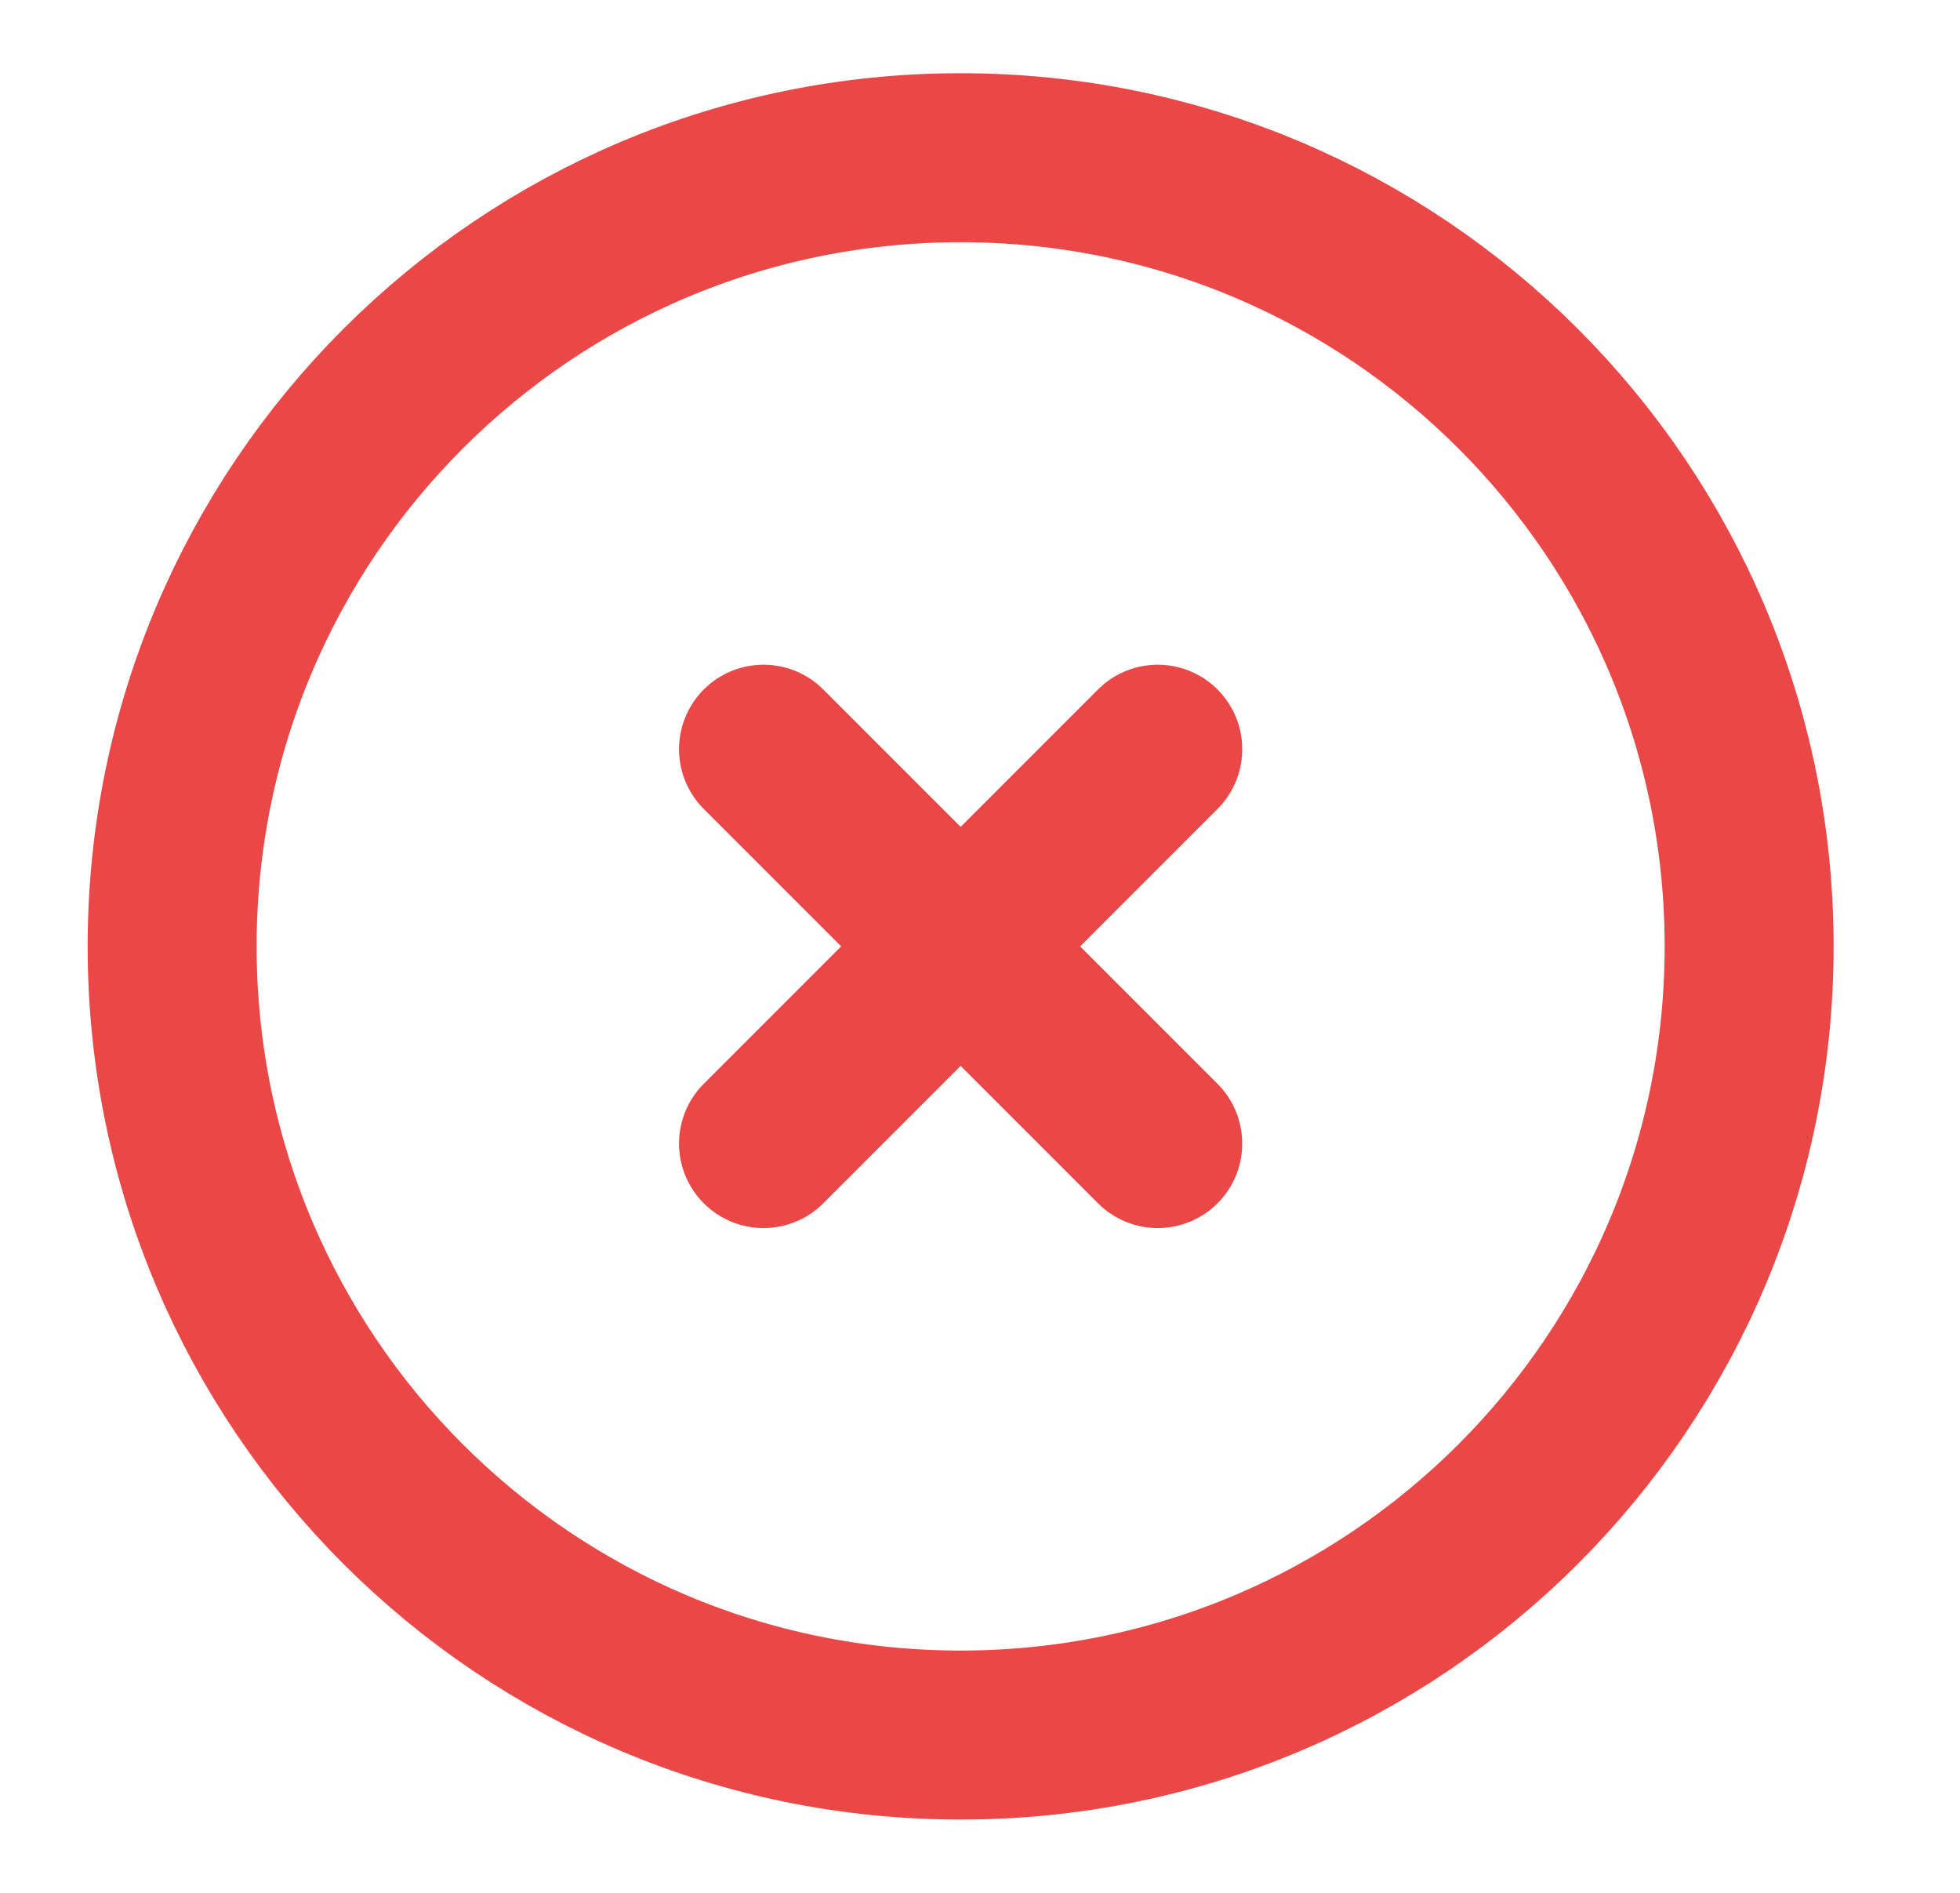
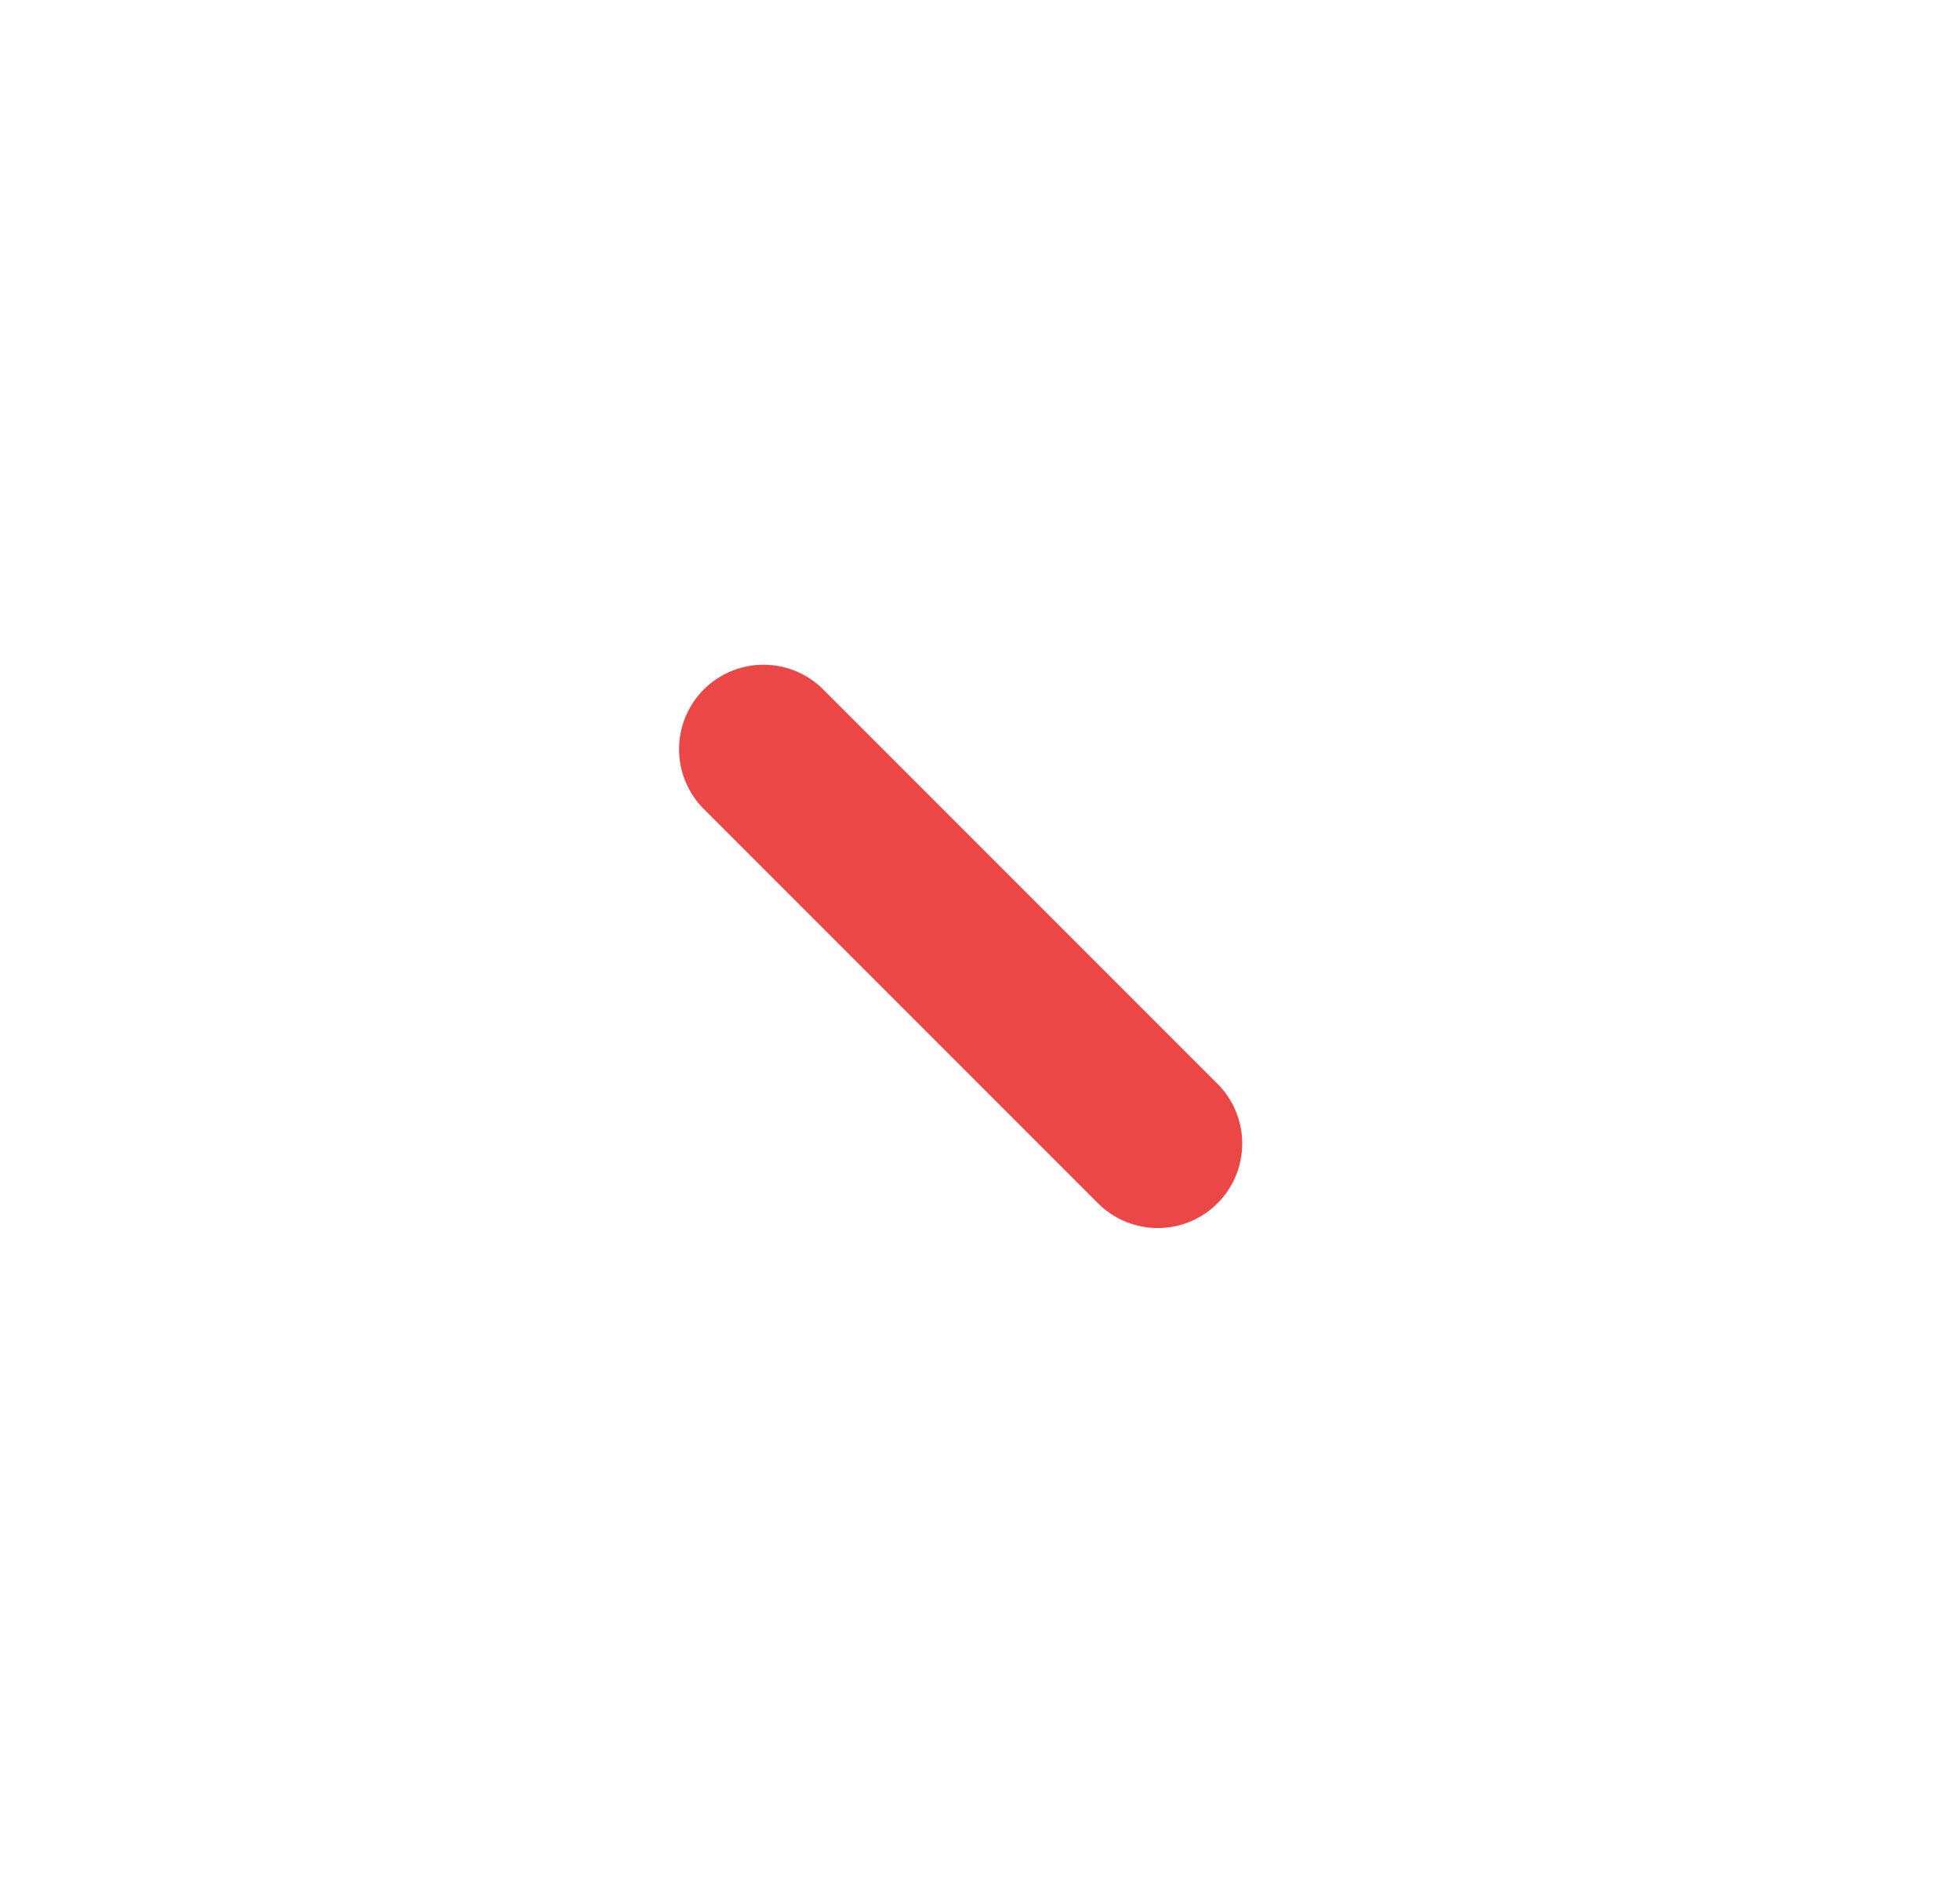
<svg xmlns="http://www.w3.org/2000/svg" width="29" height="28" viewBox="0 0 29 28" fill="none">
-   <path d="M14.213 25.666C20.657 25.666 25.88 20.443 25.88 14C25.88 7.556 20.657 2.333 14.213 2.333C7.77 2.333 2.547 7.556 2.547 14C2.547 20.443 7.77 25.666 14.213 25.666Z" stroke="#EB4747" stroke-width="2.5" />
-   <path d="M17.13 11.083L11.297 16.916M11.297 11.083L17.13 16.916" stroke="#EB4747" stroke-width="2.5" stroke-linecap="round" />
+   <path d="M17.13 11.083M11.297 11.083L17.13 16.916" stroke="#EB4747" stroke-width="2.5" stroke-linecap="round" />
</svg>